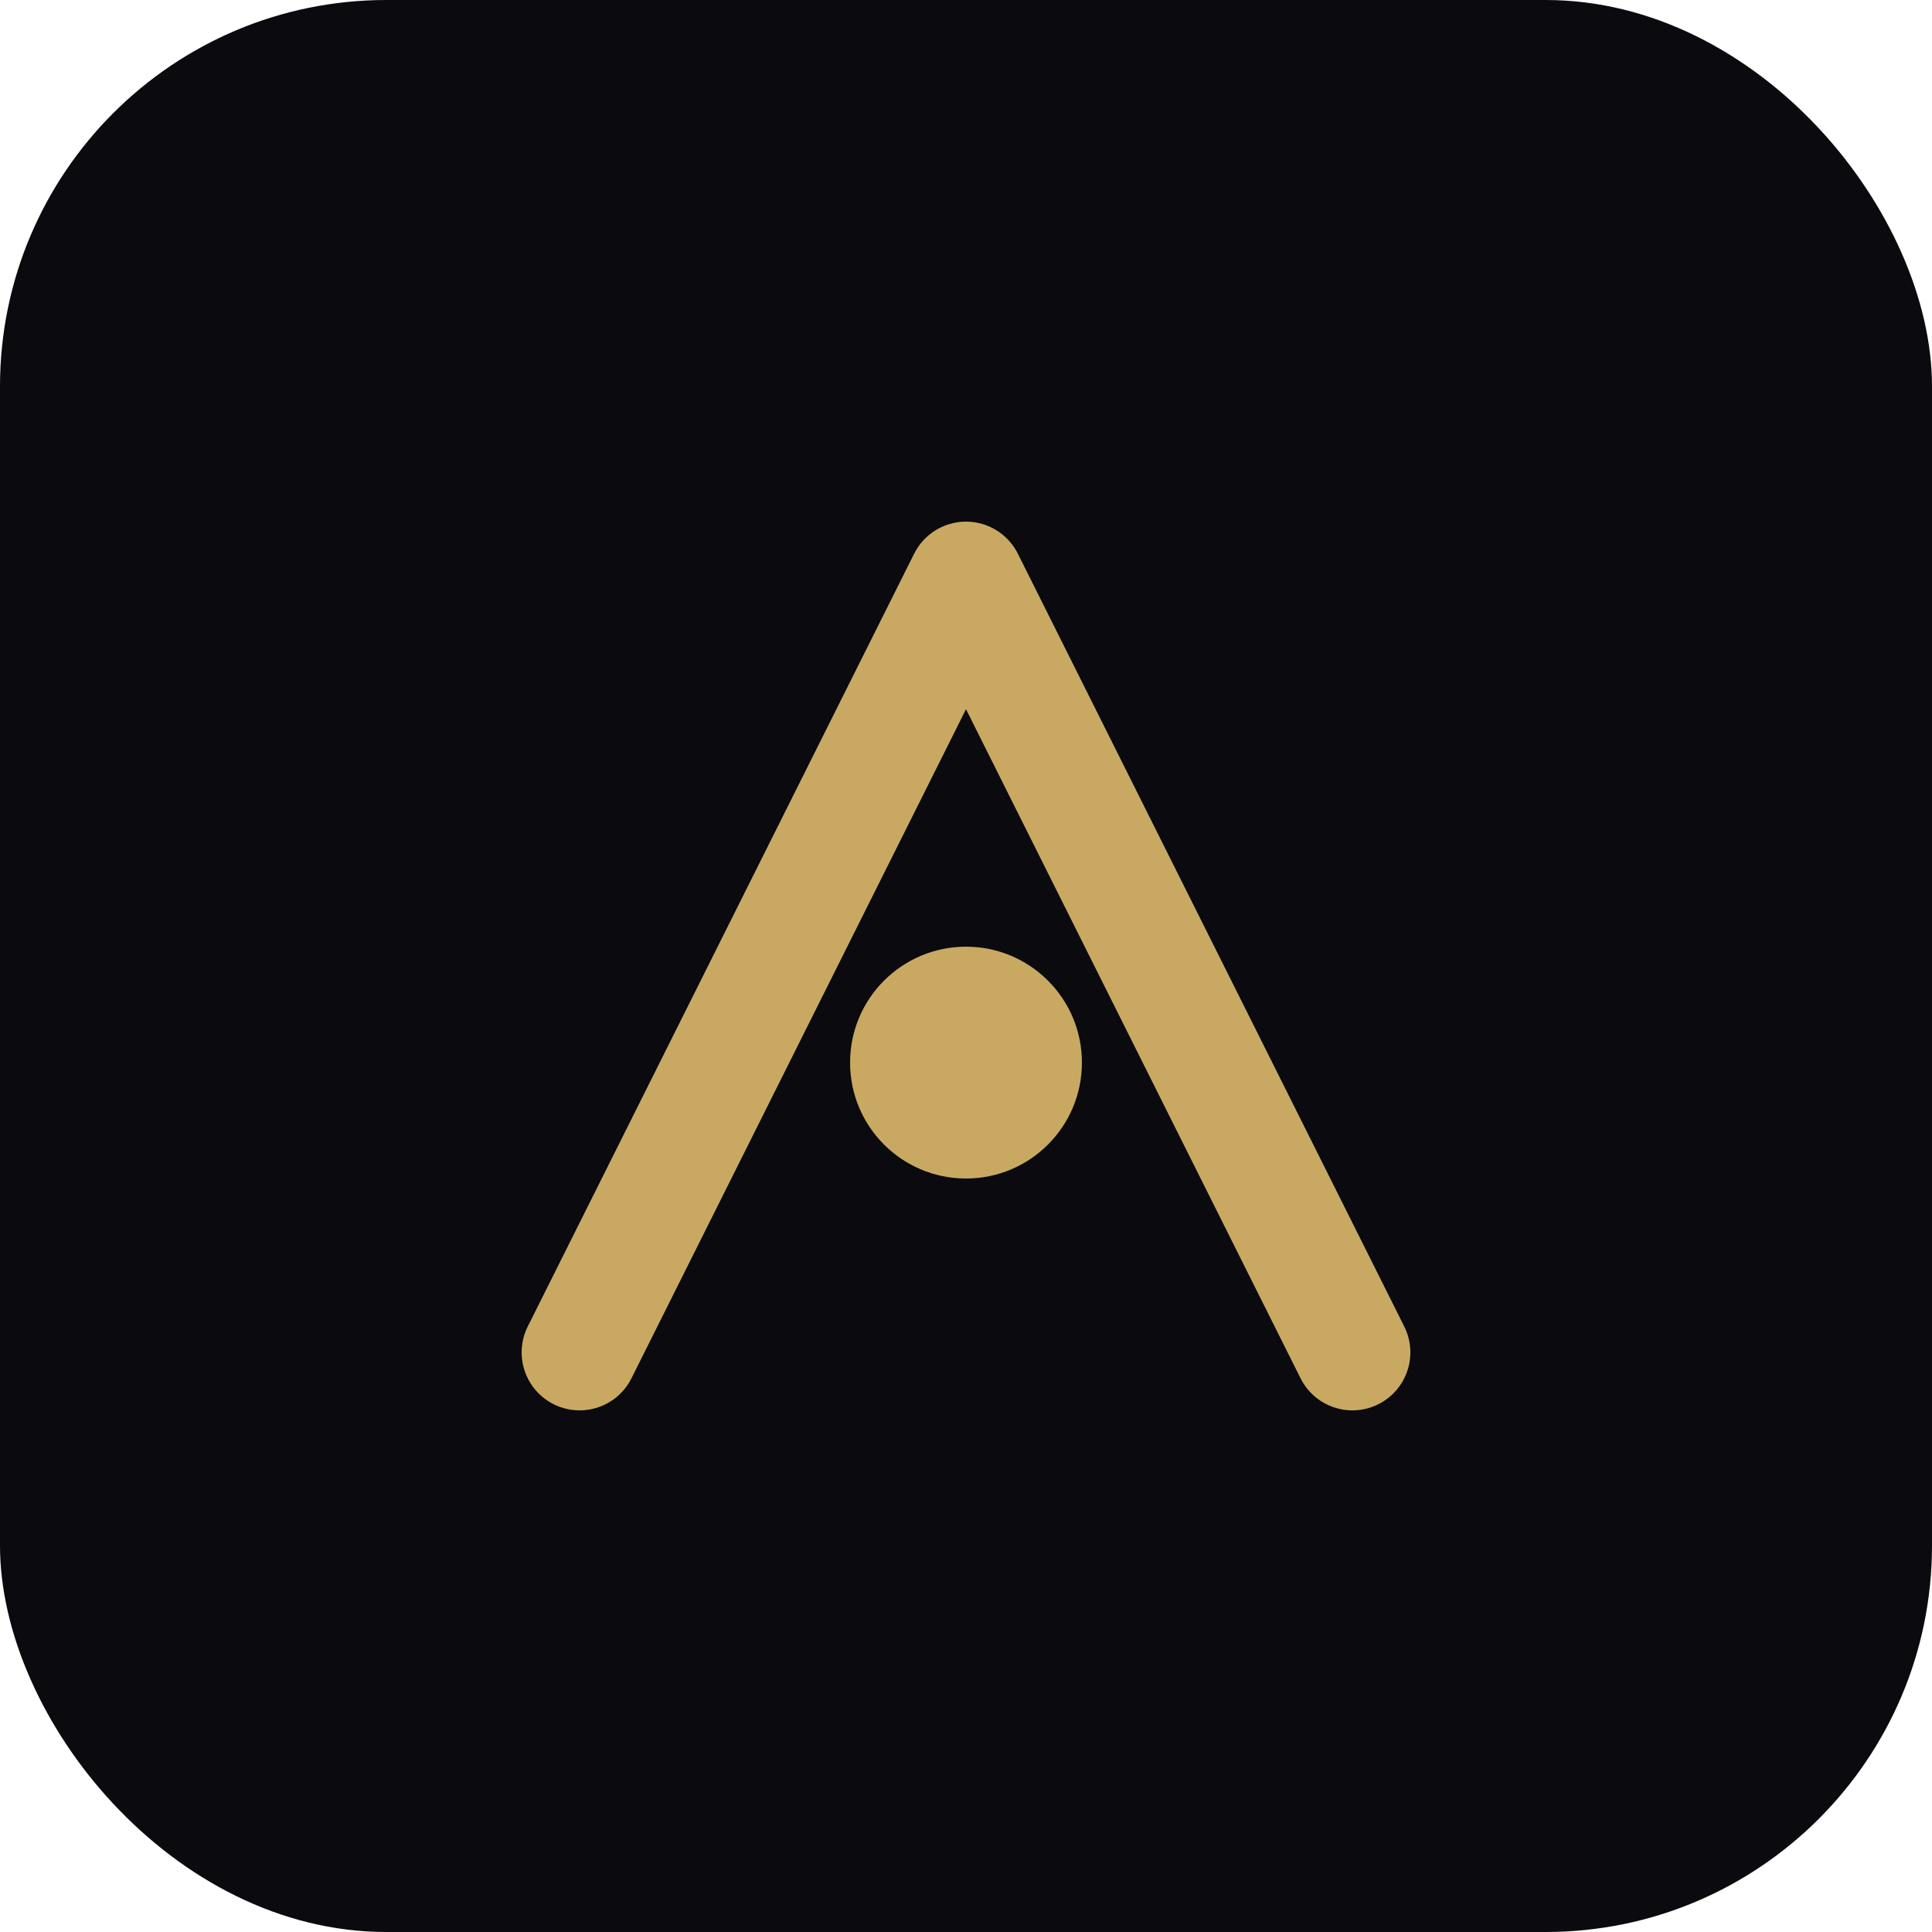
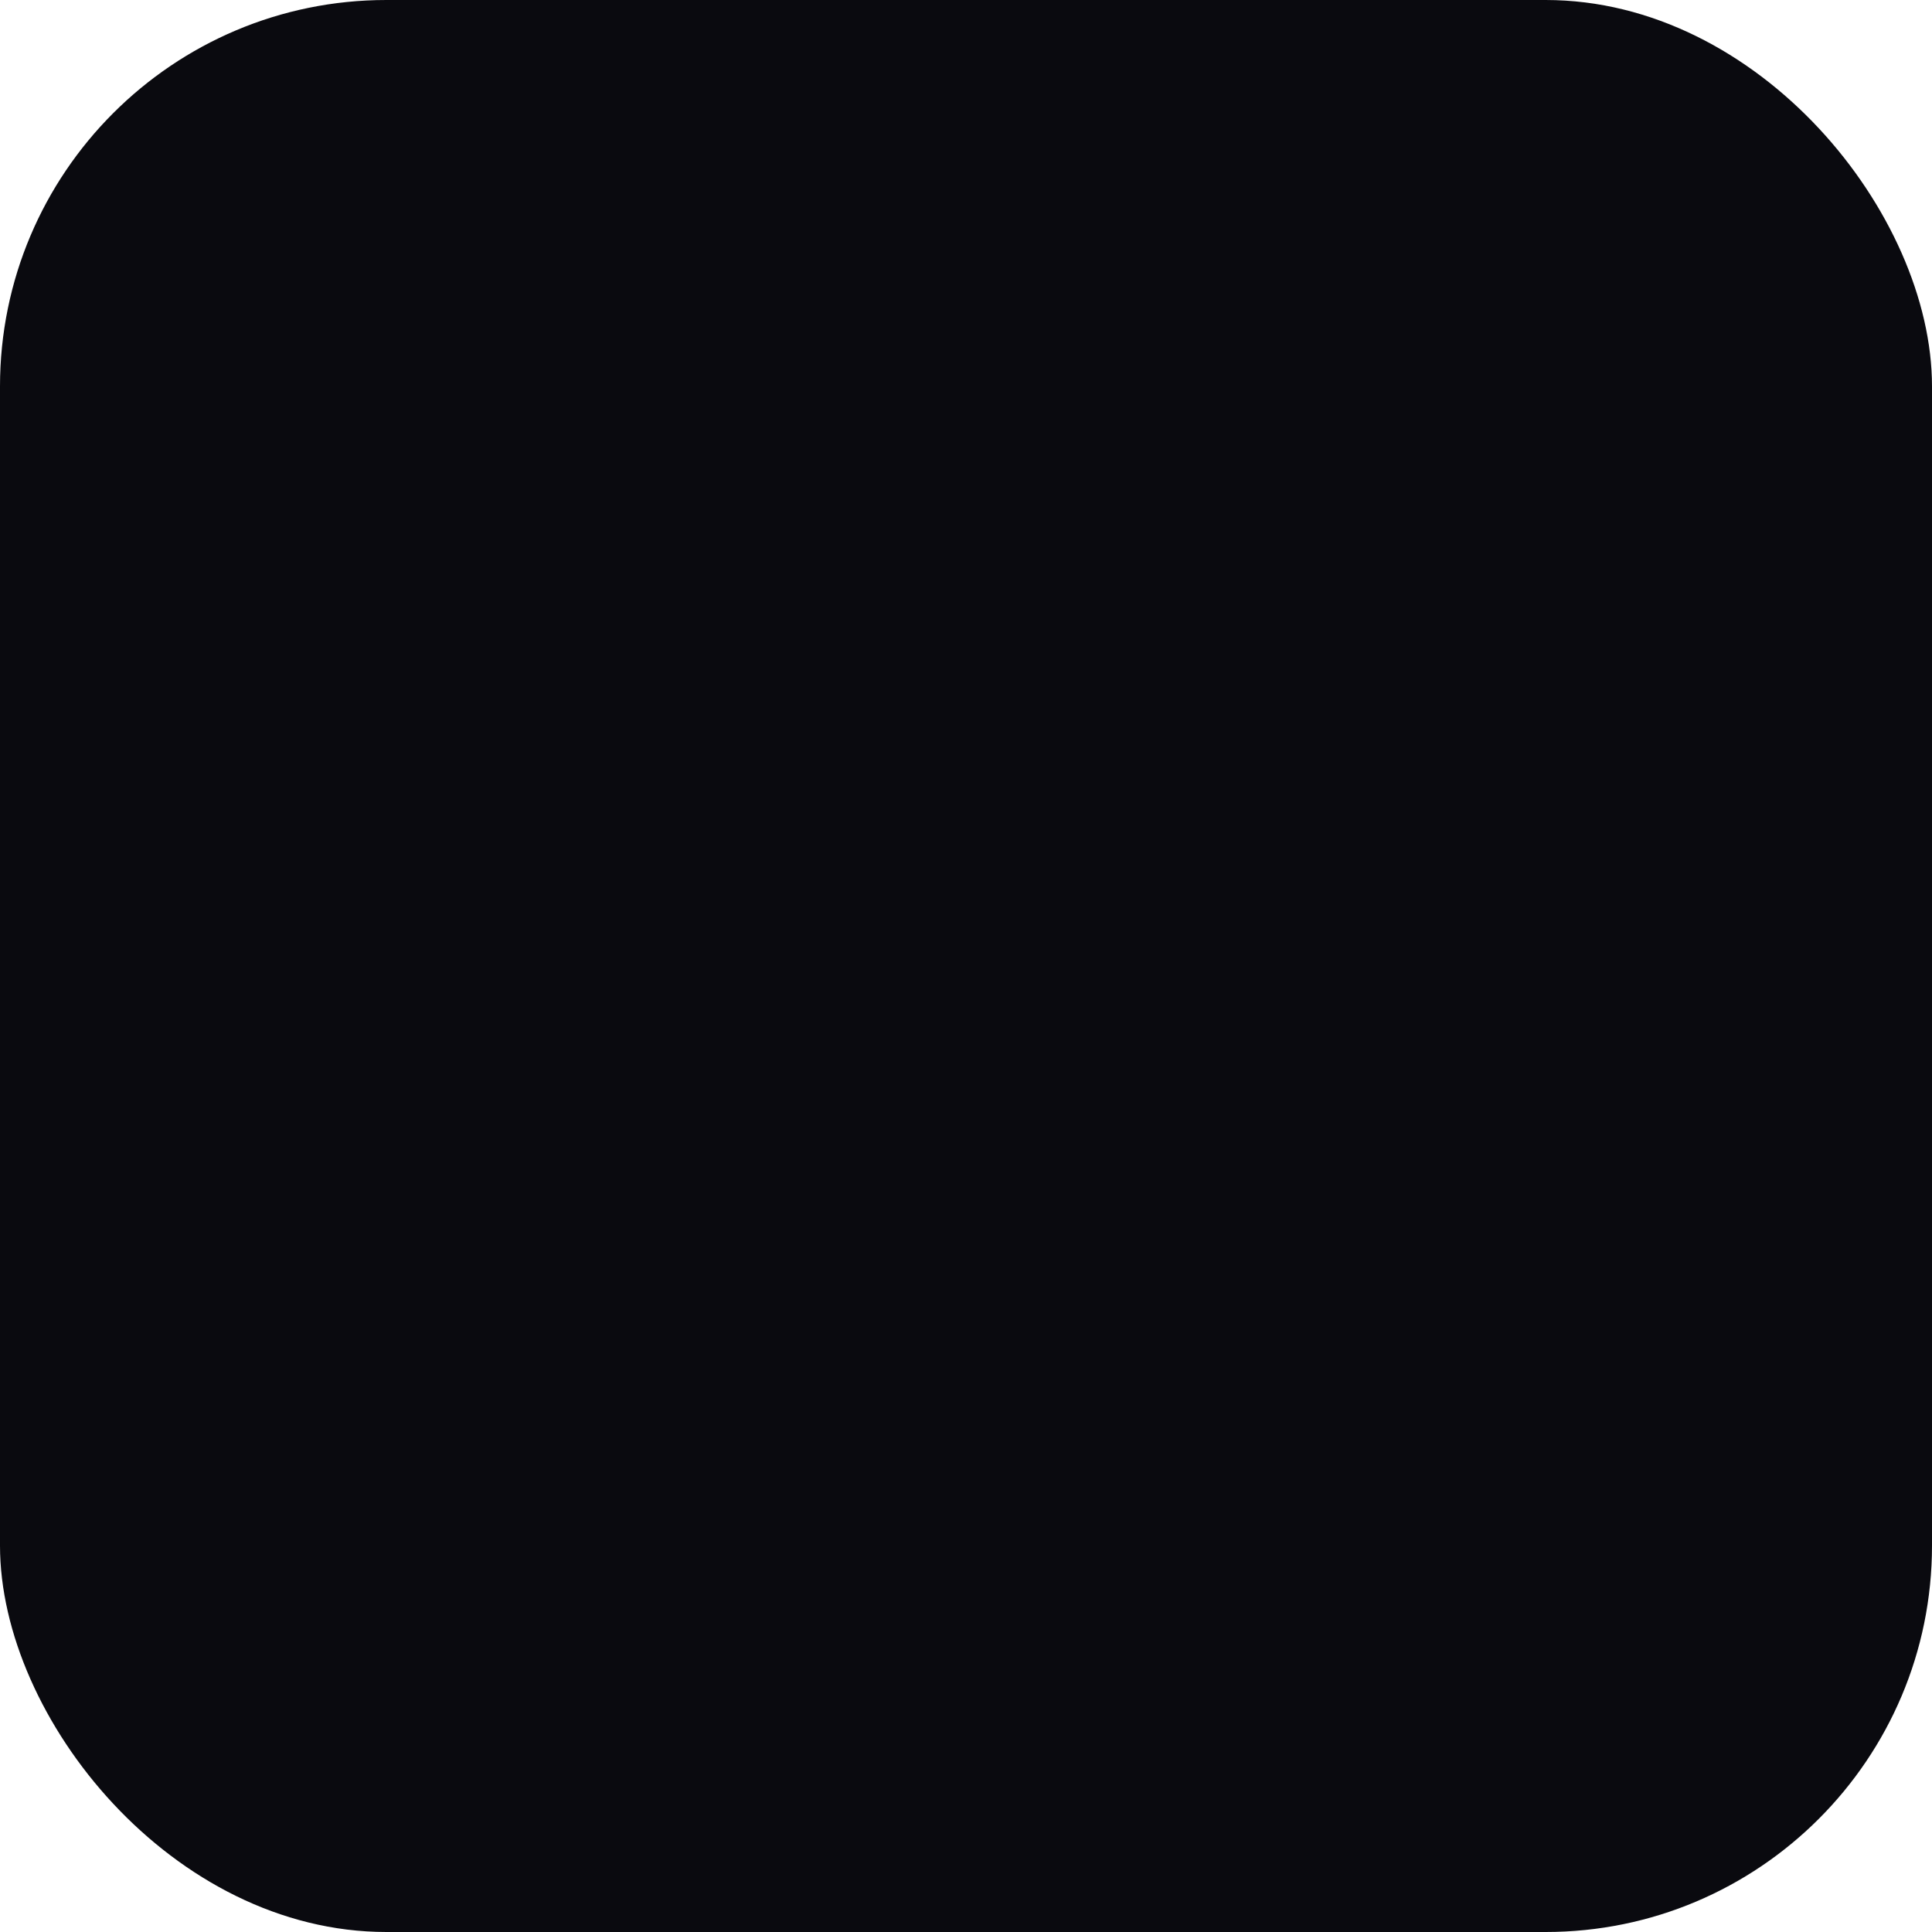
<svg xmlns="http://www.w3.org/2000/svg" viewBox="0 0 100 100">
  <rect width="100" height="100" rx="20" fill="#0a0a0f" />
-   <path d="M30 70 L50 30 L70 70" stroke="#c9a962" stroke-width="6" fill="none" stroke-linecap="round" stroke-linejoin="round" />
-   <circle cx="50" cy="55" r="6" fill="#c9a962" />
</svg>